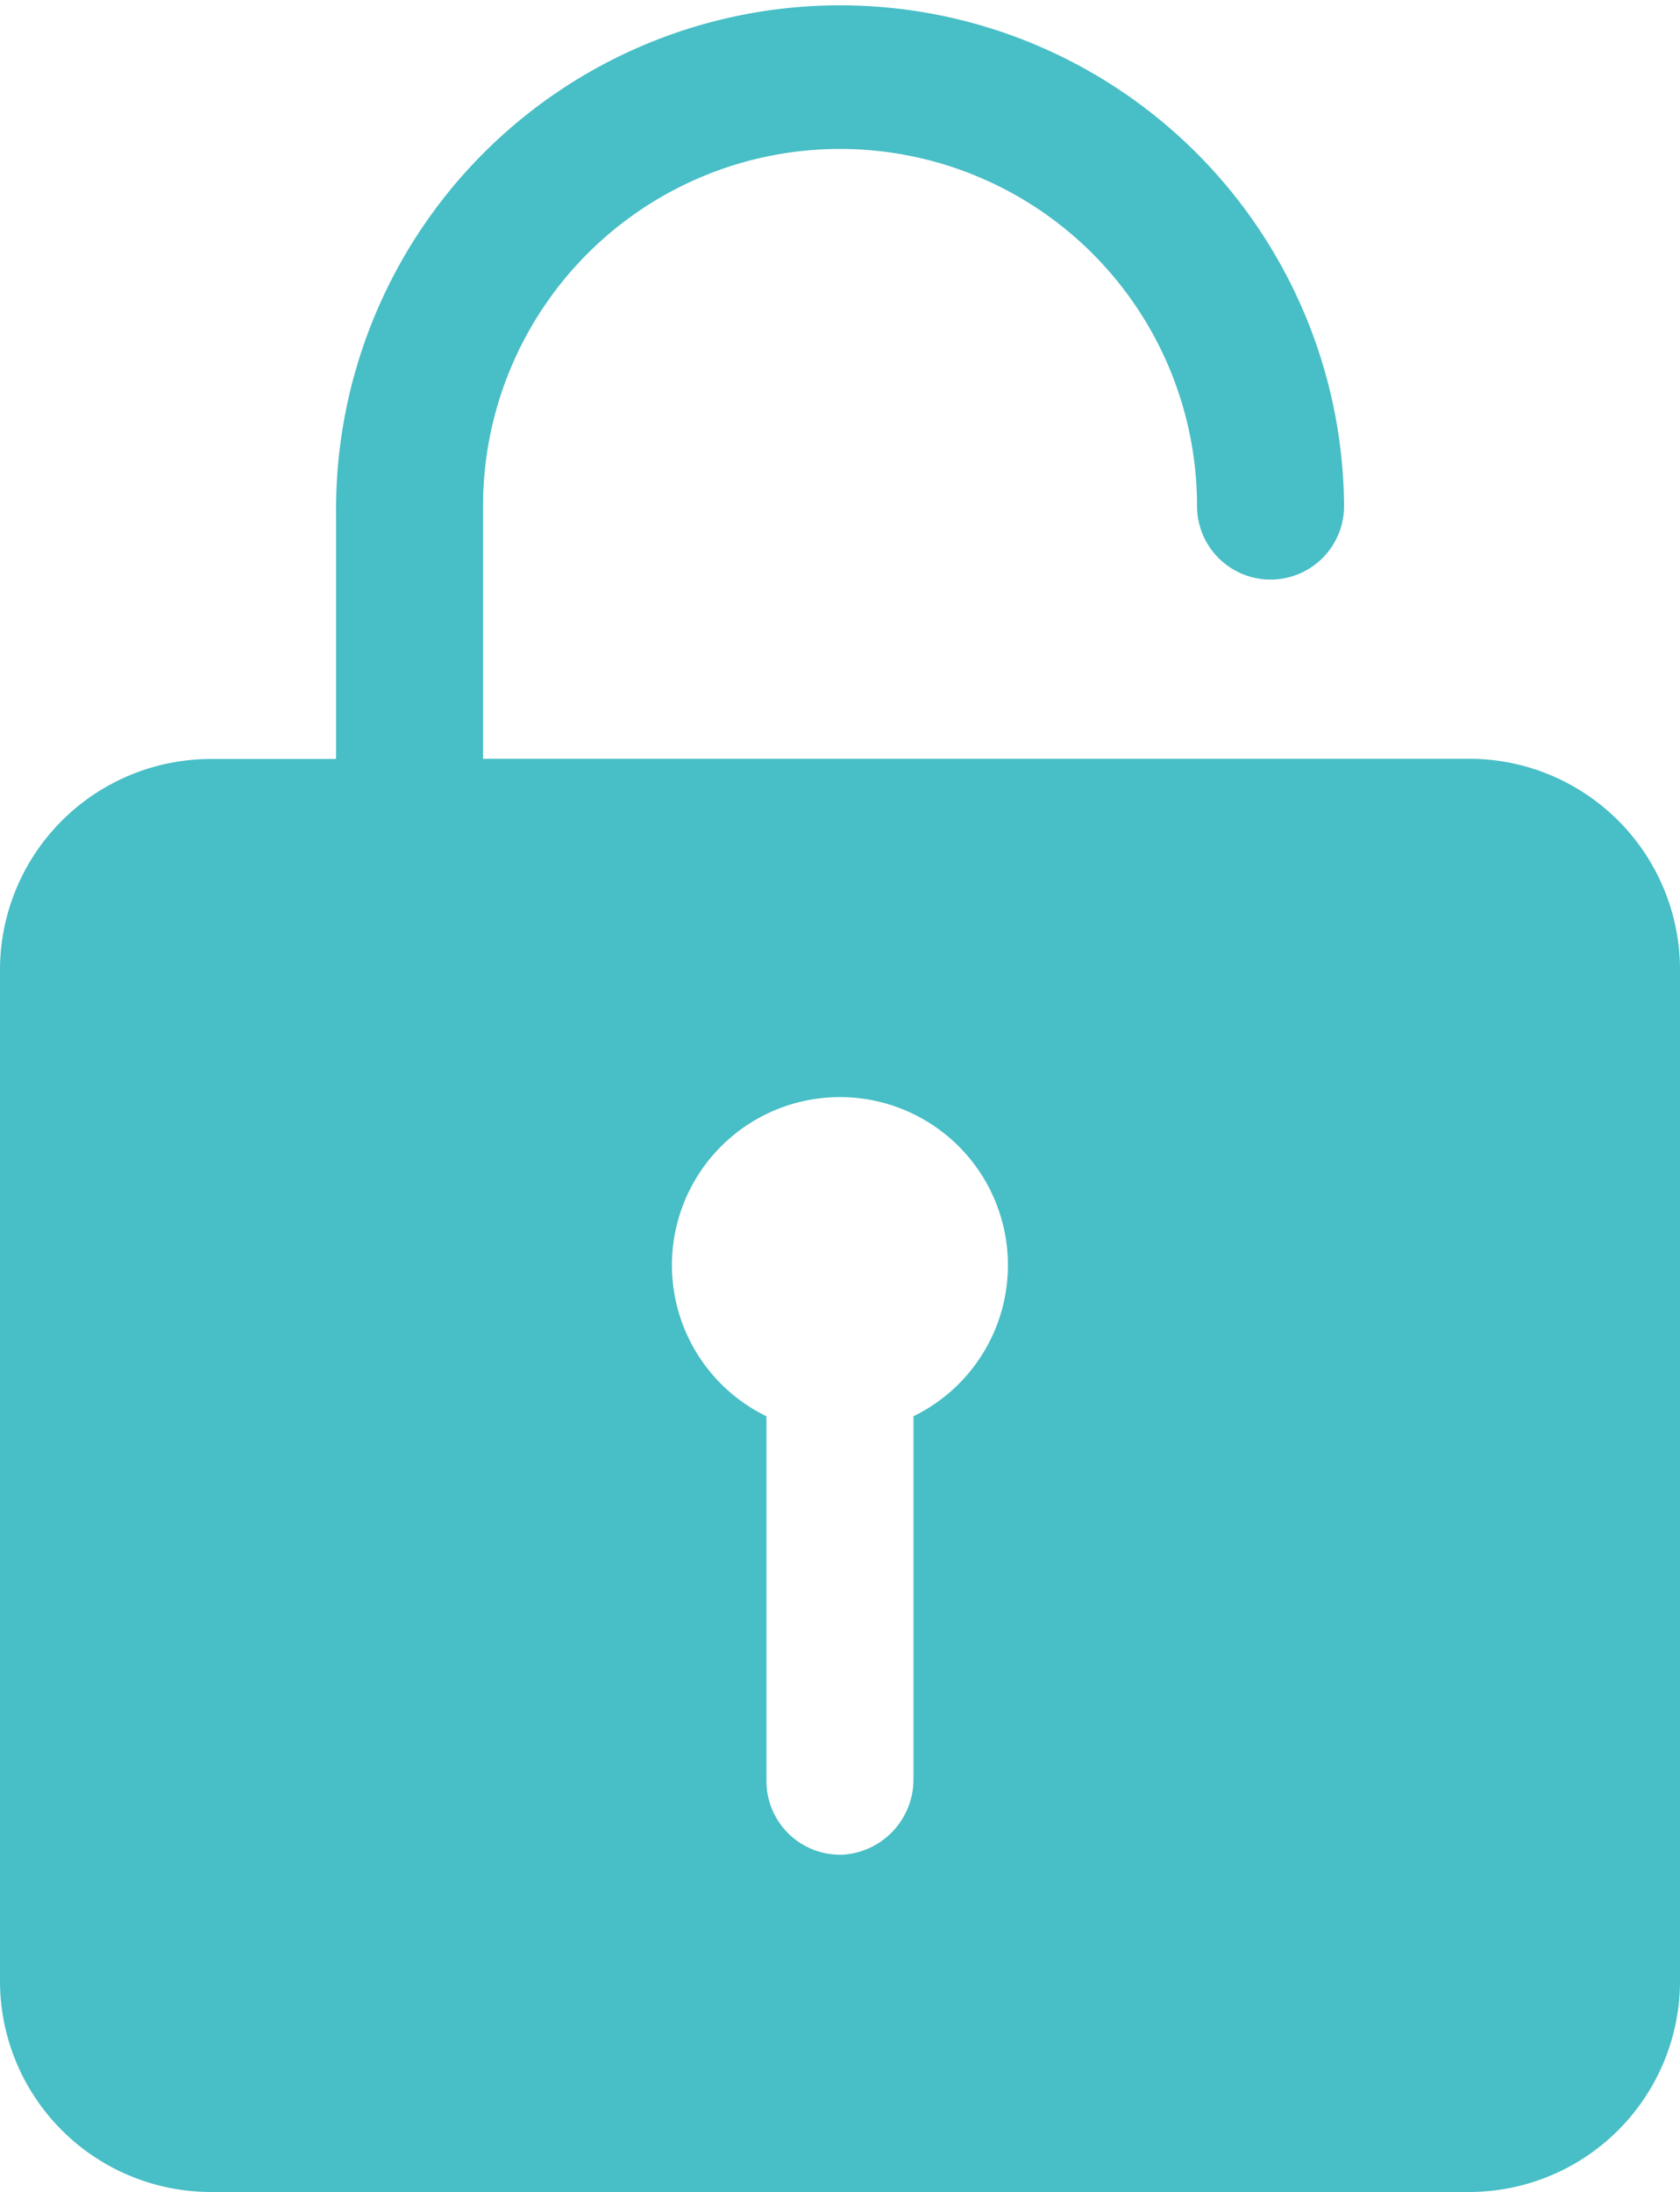
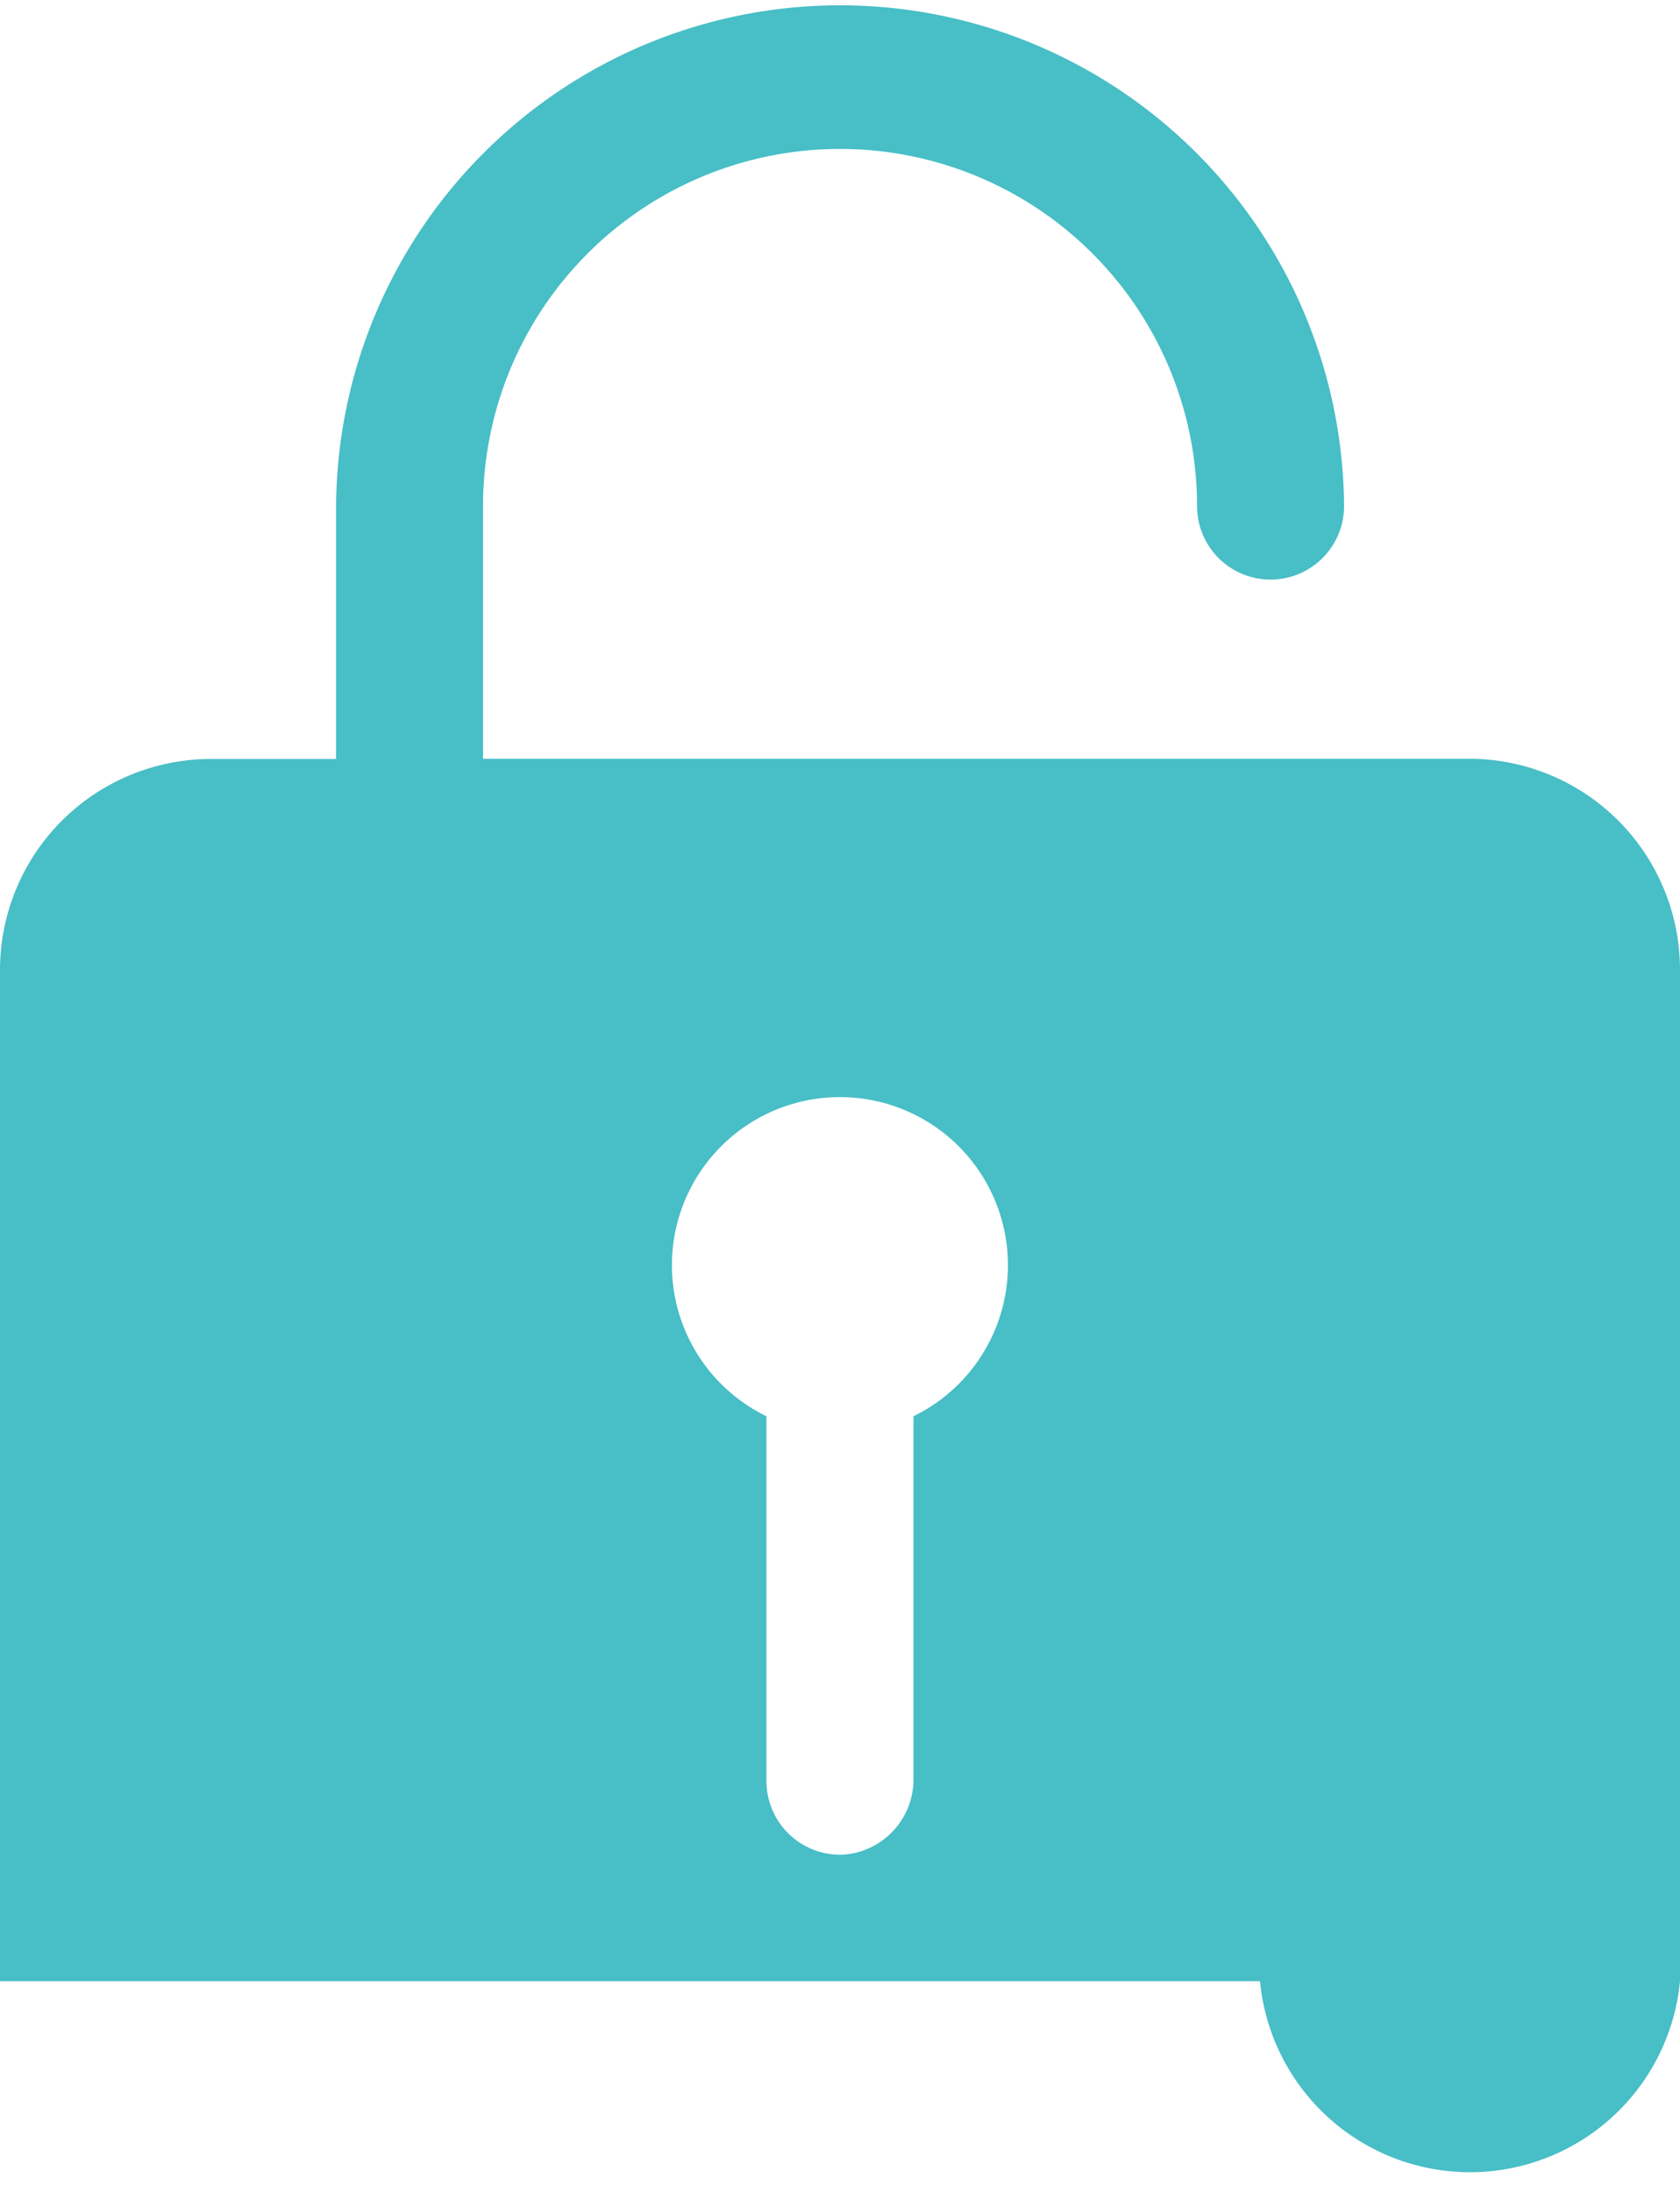
<svg xmlns="http://www.w3.org/2000/svg" viewBox="0 0 23 30">
-   <path d="M26.875,13.759H13.363V10.3a4.887,4.887,0,0,1,9.775,0,1.006,1.006,0,1,0,2.013,0,6.9,6.9,0,1,0-13.8.094v3.368H9.625A2.888,2.888,0,0,0,6.75,16.644V30.49a2.888,2.888,0,0,0,2.875,2.885h17.25A2.888,2.888,0,0,0,29.75,30.49V16.644A2.888,2.888,0,0,0,26.875,13.759Zm-7.619,9v4.961a1.033,1.033,0,0,1-.956,1.038,1.009,1.009,0,0,1-1.057-1.01v-4.99a2.3,2.3,0,1,1,2.012,0Z" transform="translate(-6.75 -3.374)" fill="#48bec6" />
+   <path d="M26.875,13.759H13.363V10.3a4.887,4.887,0,0,1,9.775,0,1.006,1.006,0,1,0,2.013,0,6.9,6.9,0,1,0-13.8.094v3.368H9.625A2.888,2.888,0,0,0,6.75,16.644V30.49h17.25A2.888,2.888,0,0,0,29.75,30.49V16.644A2.888,2.888,0,0,0,26.875,13.759Zm-7.619,9v4.961a1.033,1.033,0,0,1-.956,1.038,1.009,1.009,0,0,1-1.057-1.01v-4.99a2.3,2.3,0,1,1,2.012,0Z" transform="translate(-6.75 -3.374)" fill="#48bec6" />
</svg>